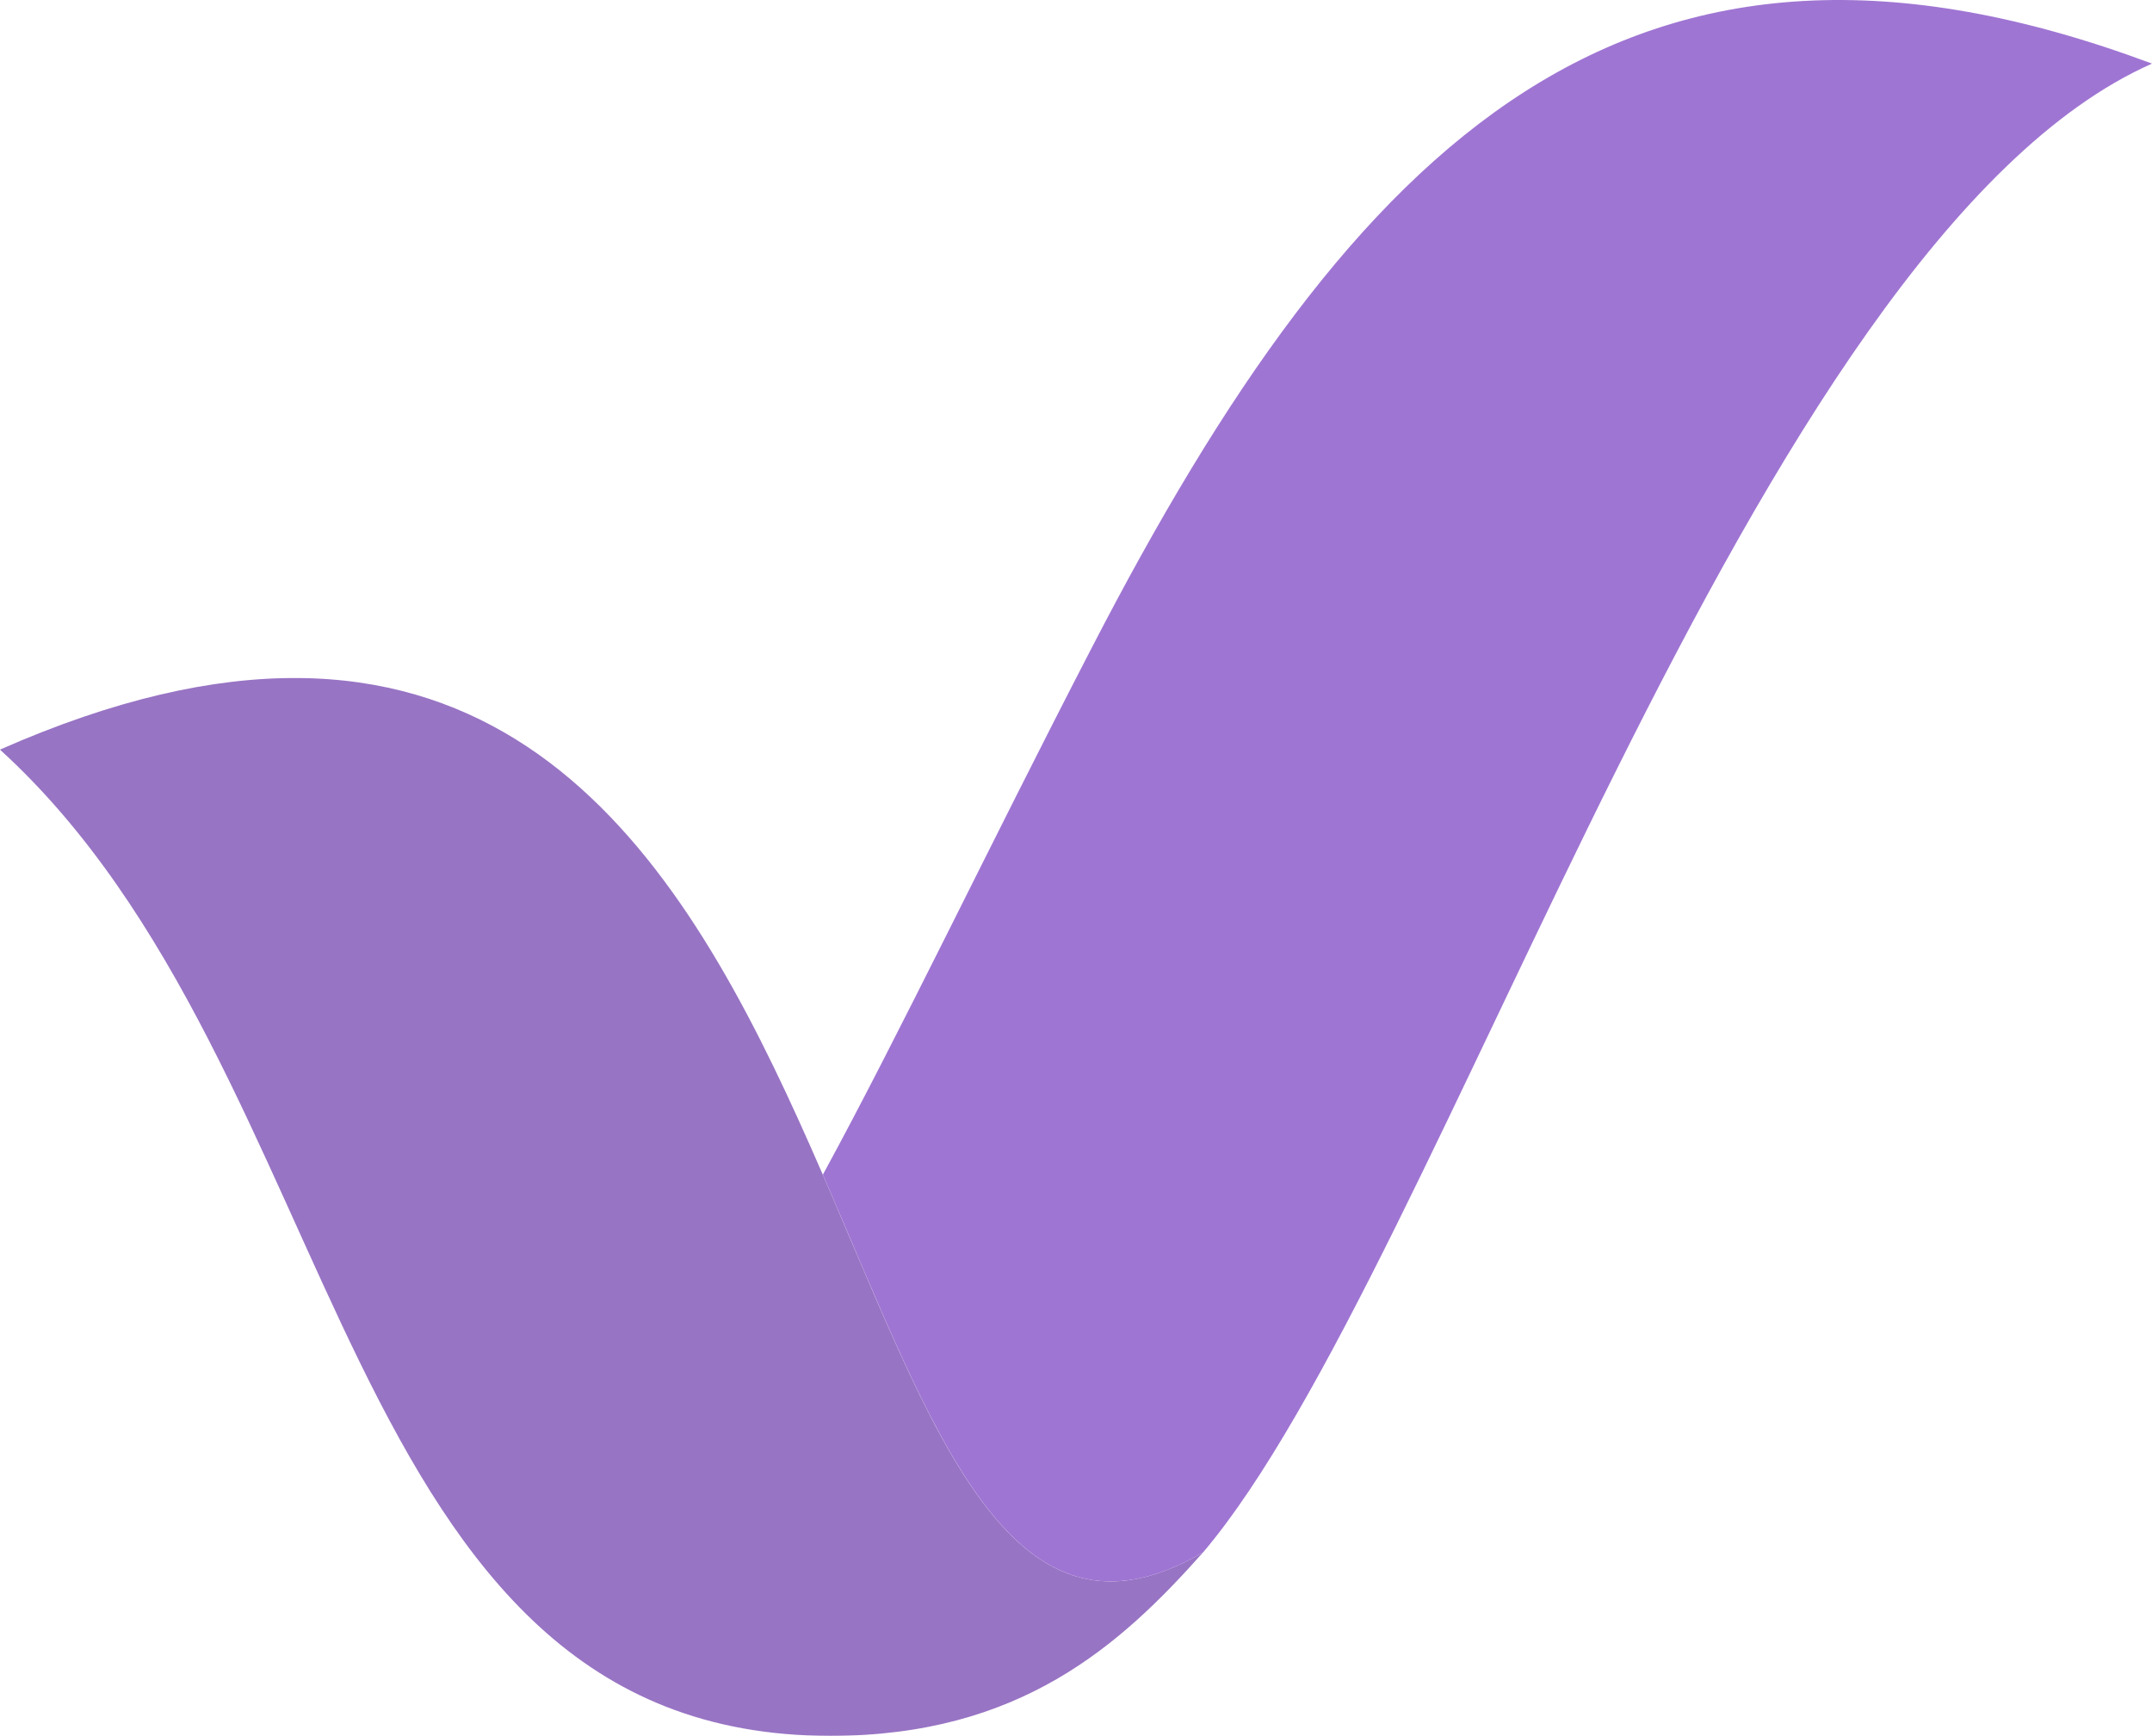
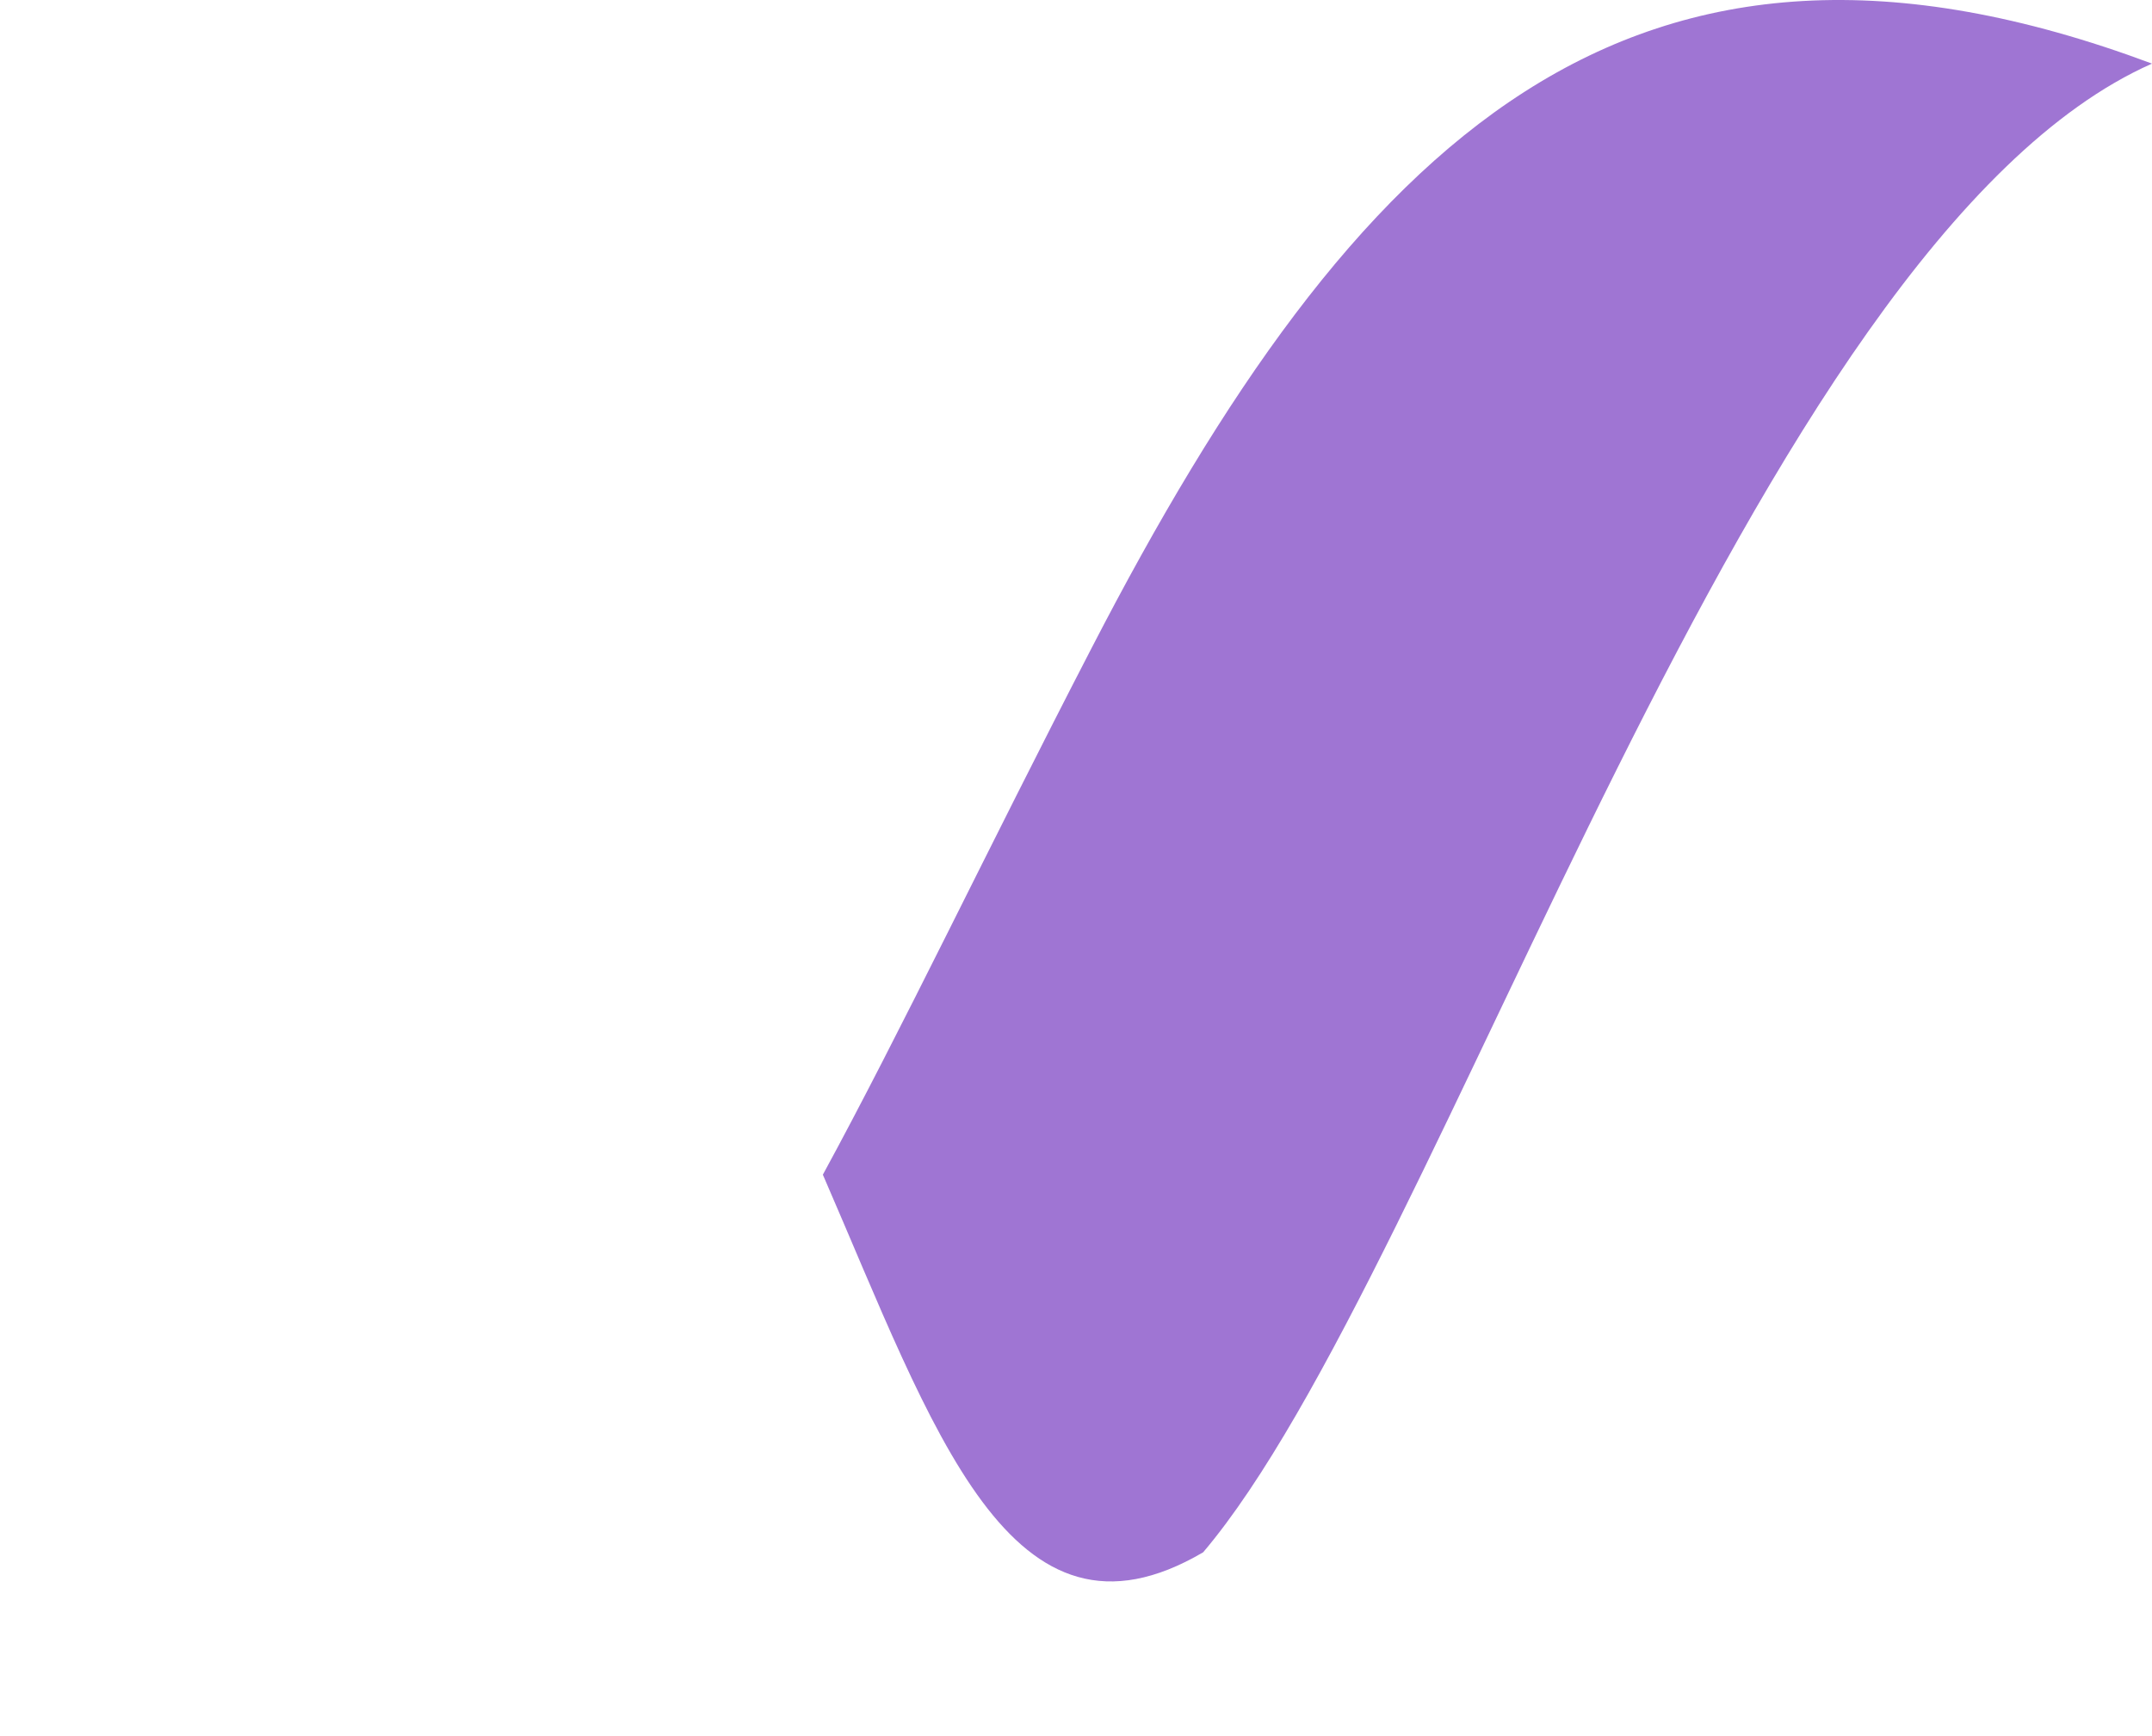
<svg xmlns="http://www.w3.org/2000/svg" width="346.393" height="279.449" viewBox="0 0 346.393 279.449">
  <g id="Group_676" data-name="Group 676" transform="translate(-0.001)" opacity="0.589" style="isolation: isolate">
-     <path id="Path_156" data-name="Path 156" d="M926.653,164.224c-13.395,15.081-29.553,29.553-60,29.553-80.322,0-76.95-107.112-133.668-158.772C880.942-30.236,857.9,204.55,926.653,164.224Z" transform="translate(-732.99 85.672)" fill="#50139b" fill-rule="evenodd" />
    <path id="Path_157" data-name="Path 157" d="M804.5,104.553c-16.814,32.5-30.677,61.682-43.229,84.725,17.844,41.075,30.162,79.011,61.214,60.792,38.686-45.618,88.144-211.04,152.73-239.656C891.237-20.966,846.932,22.4,804.5,104.553Z" transform="translate(-628.82 -0.173)" fill="#5c15b4" fill-rule="evenodd" />
  </g>
</svg>